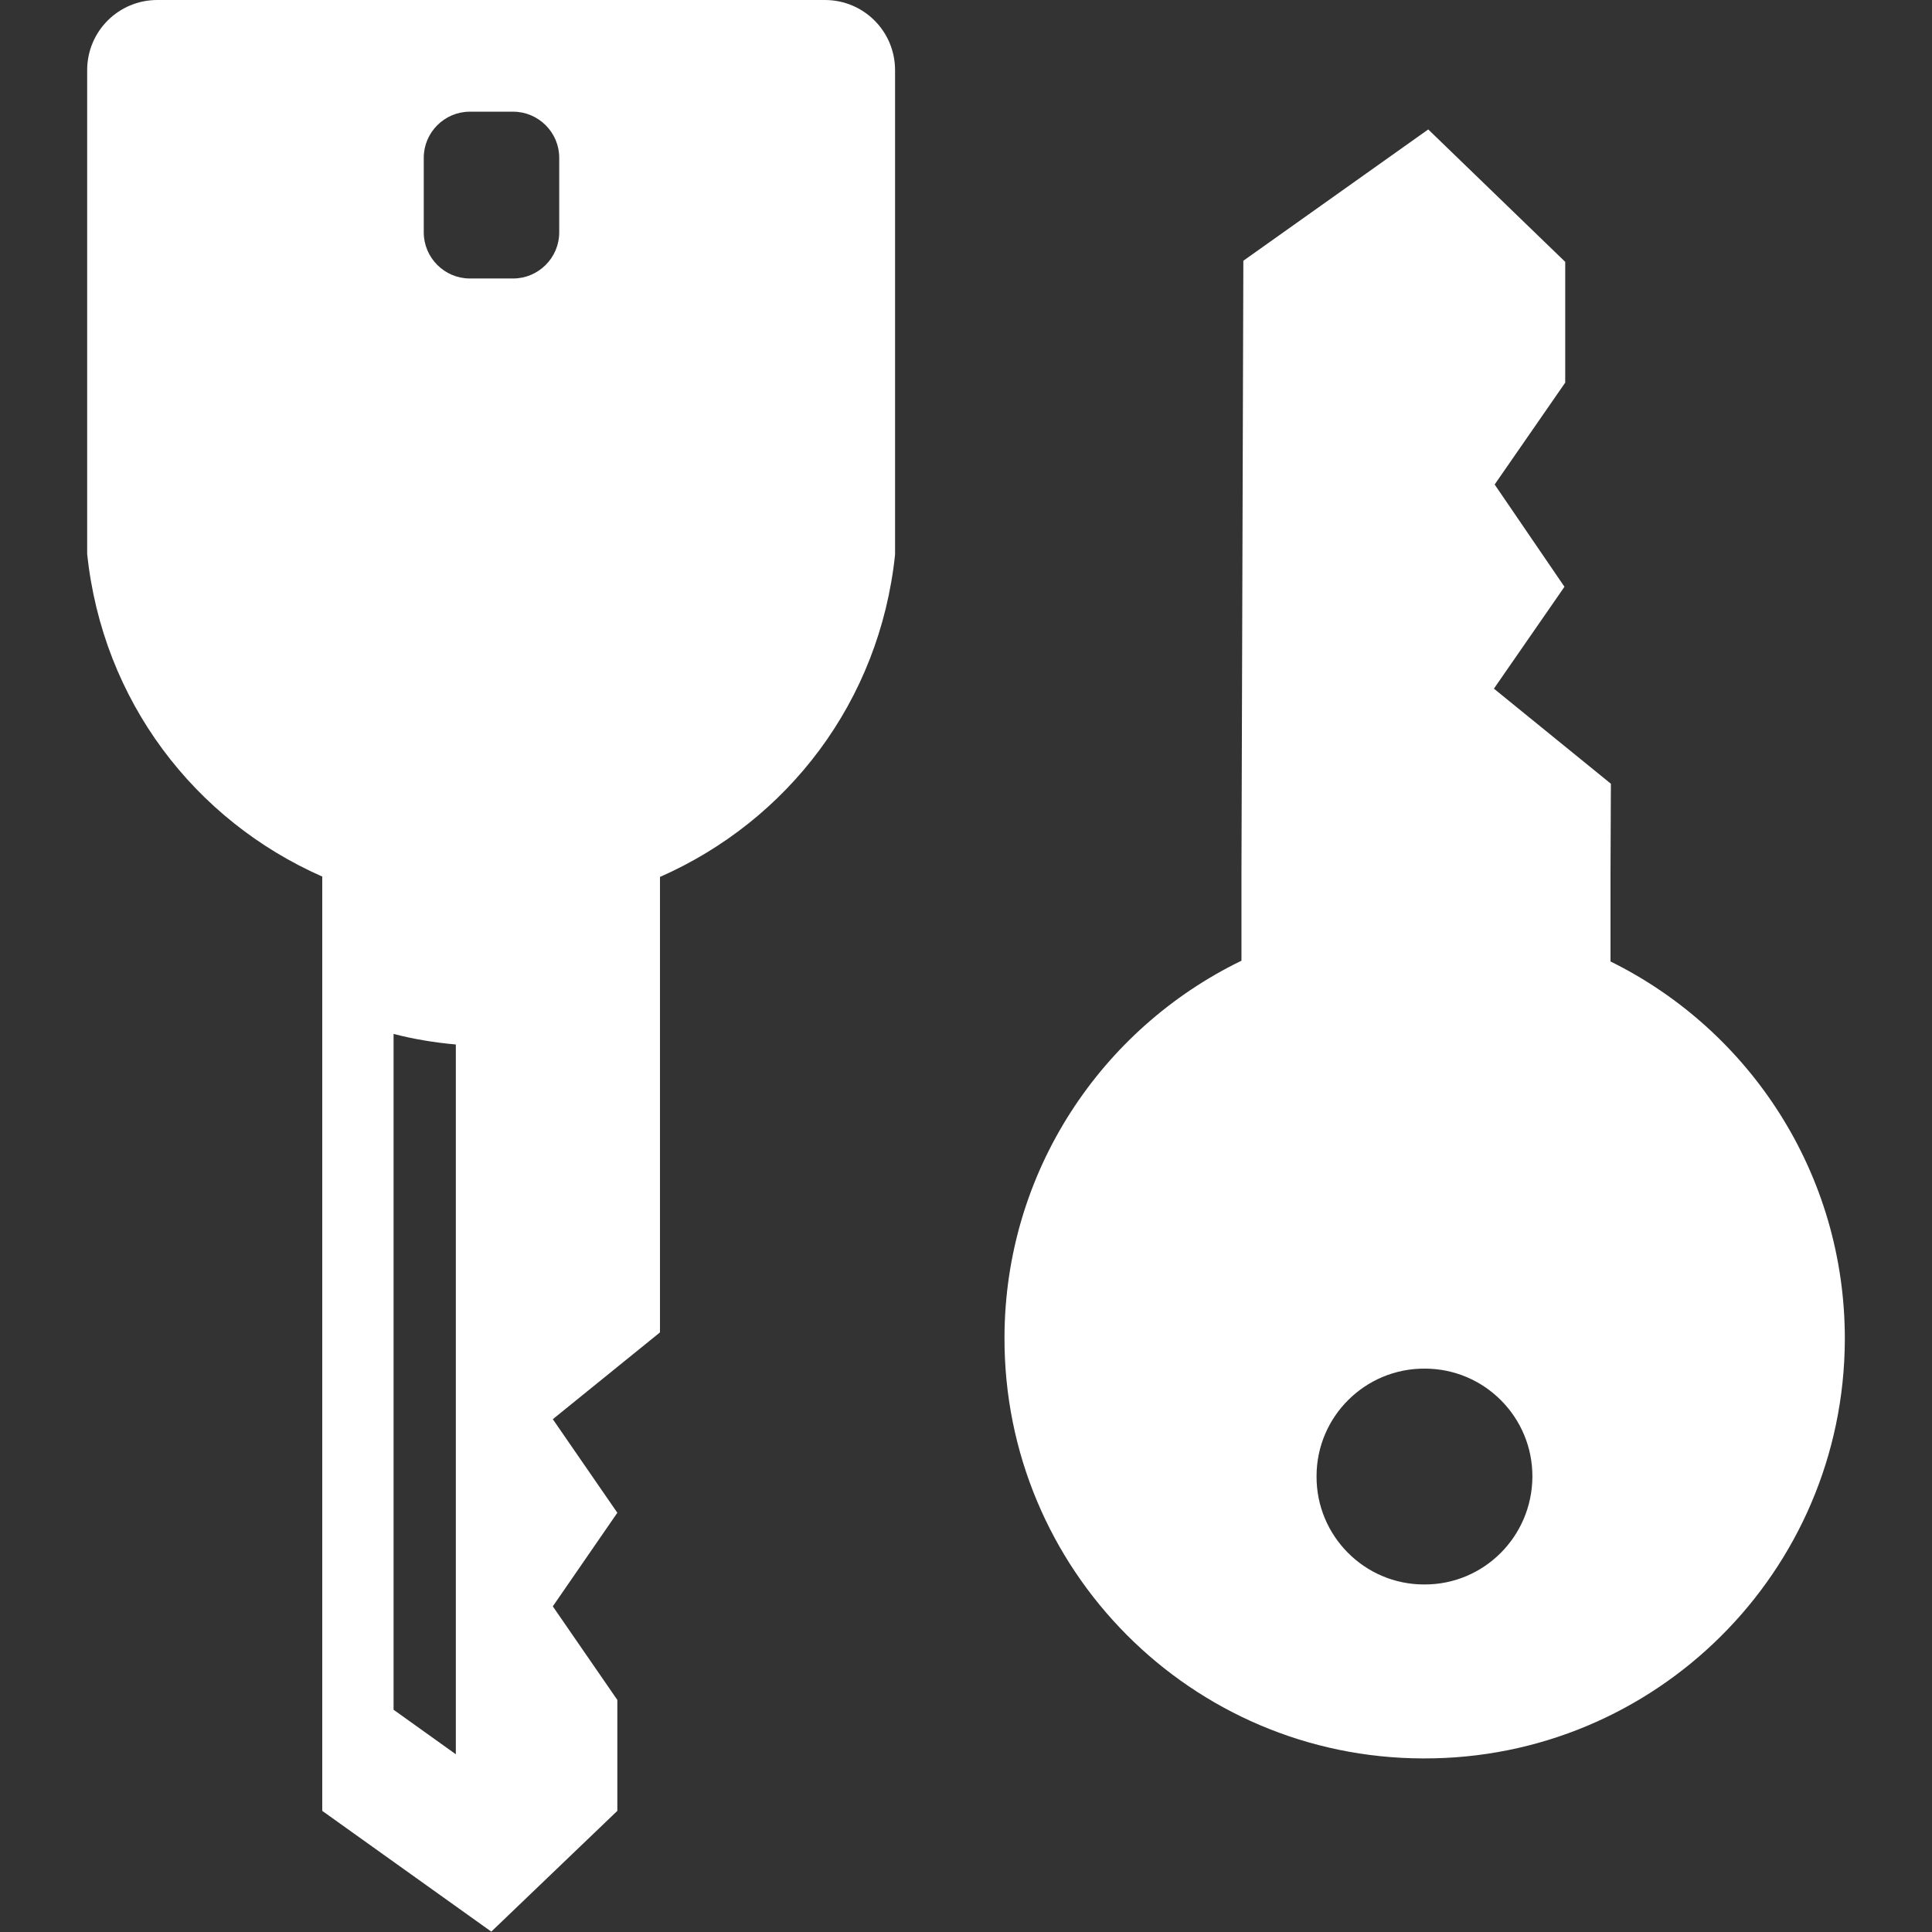
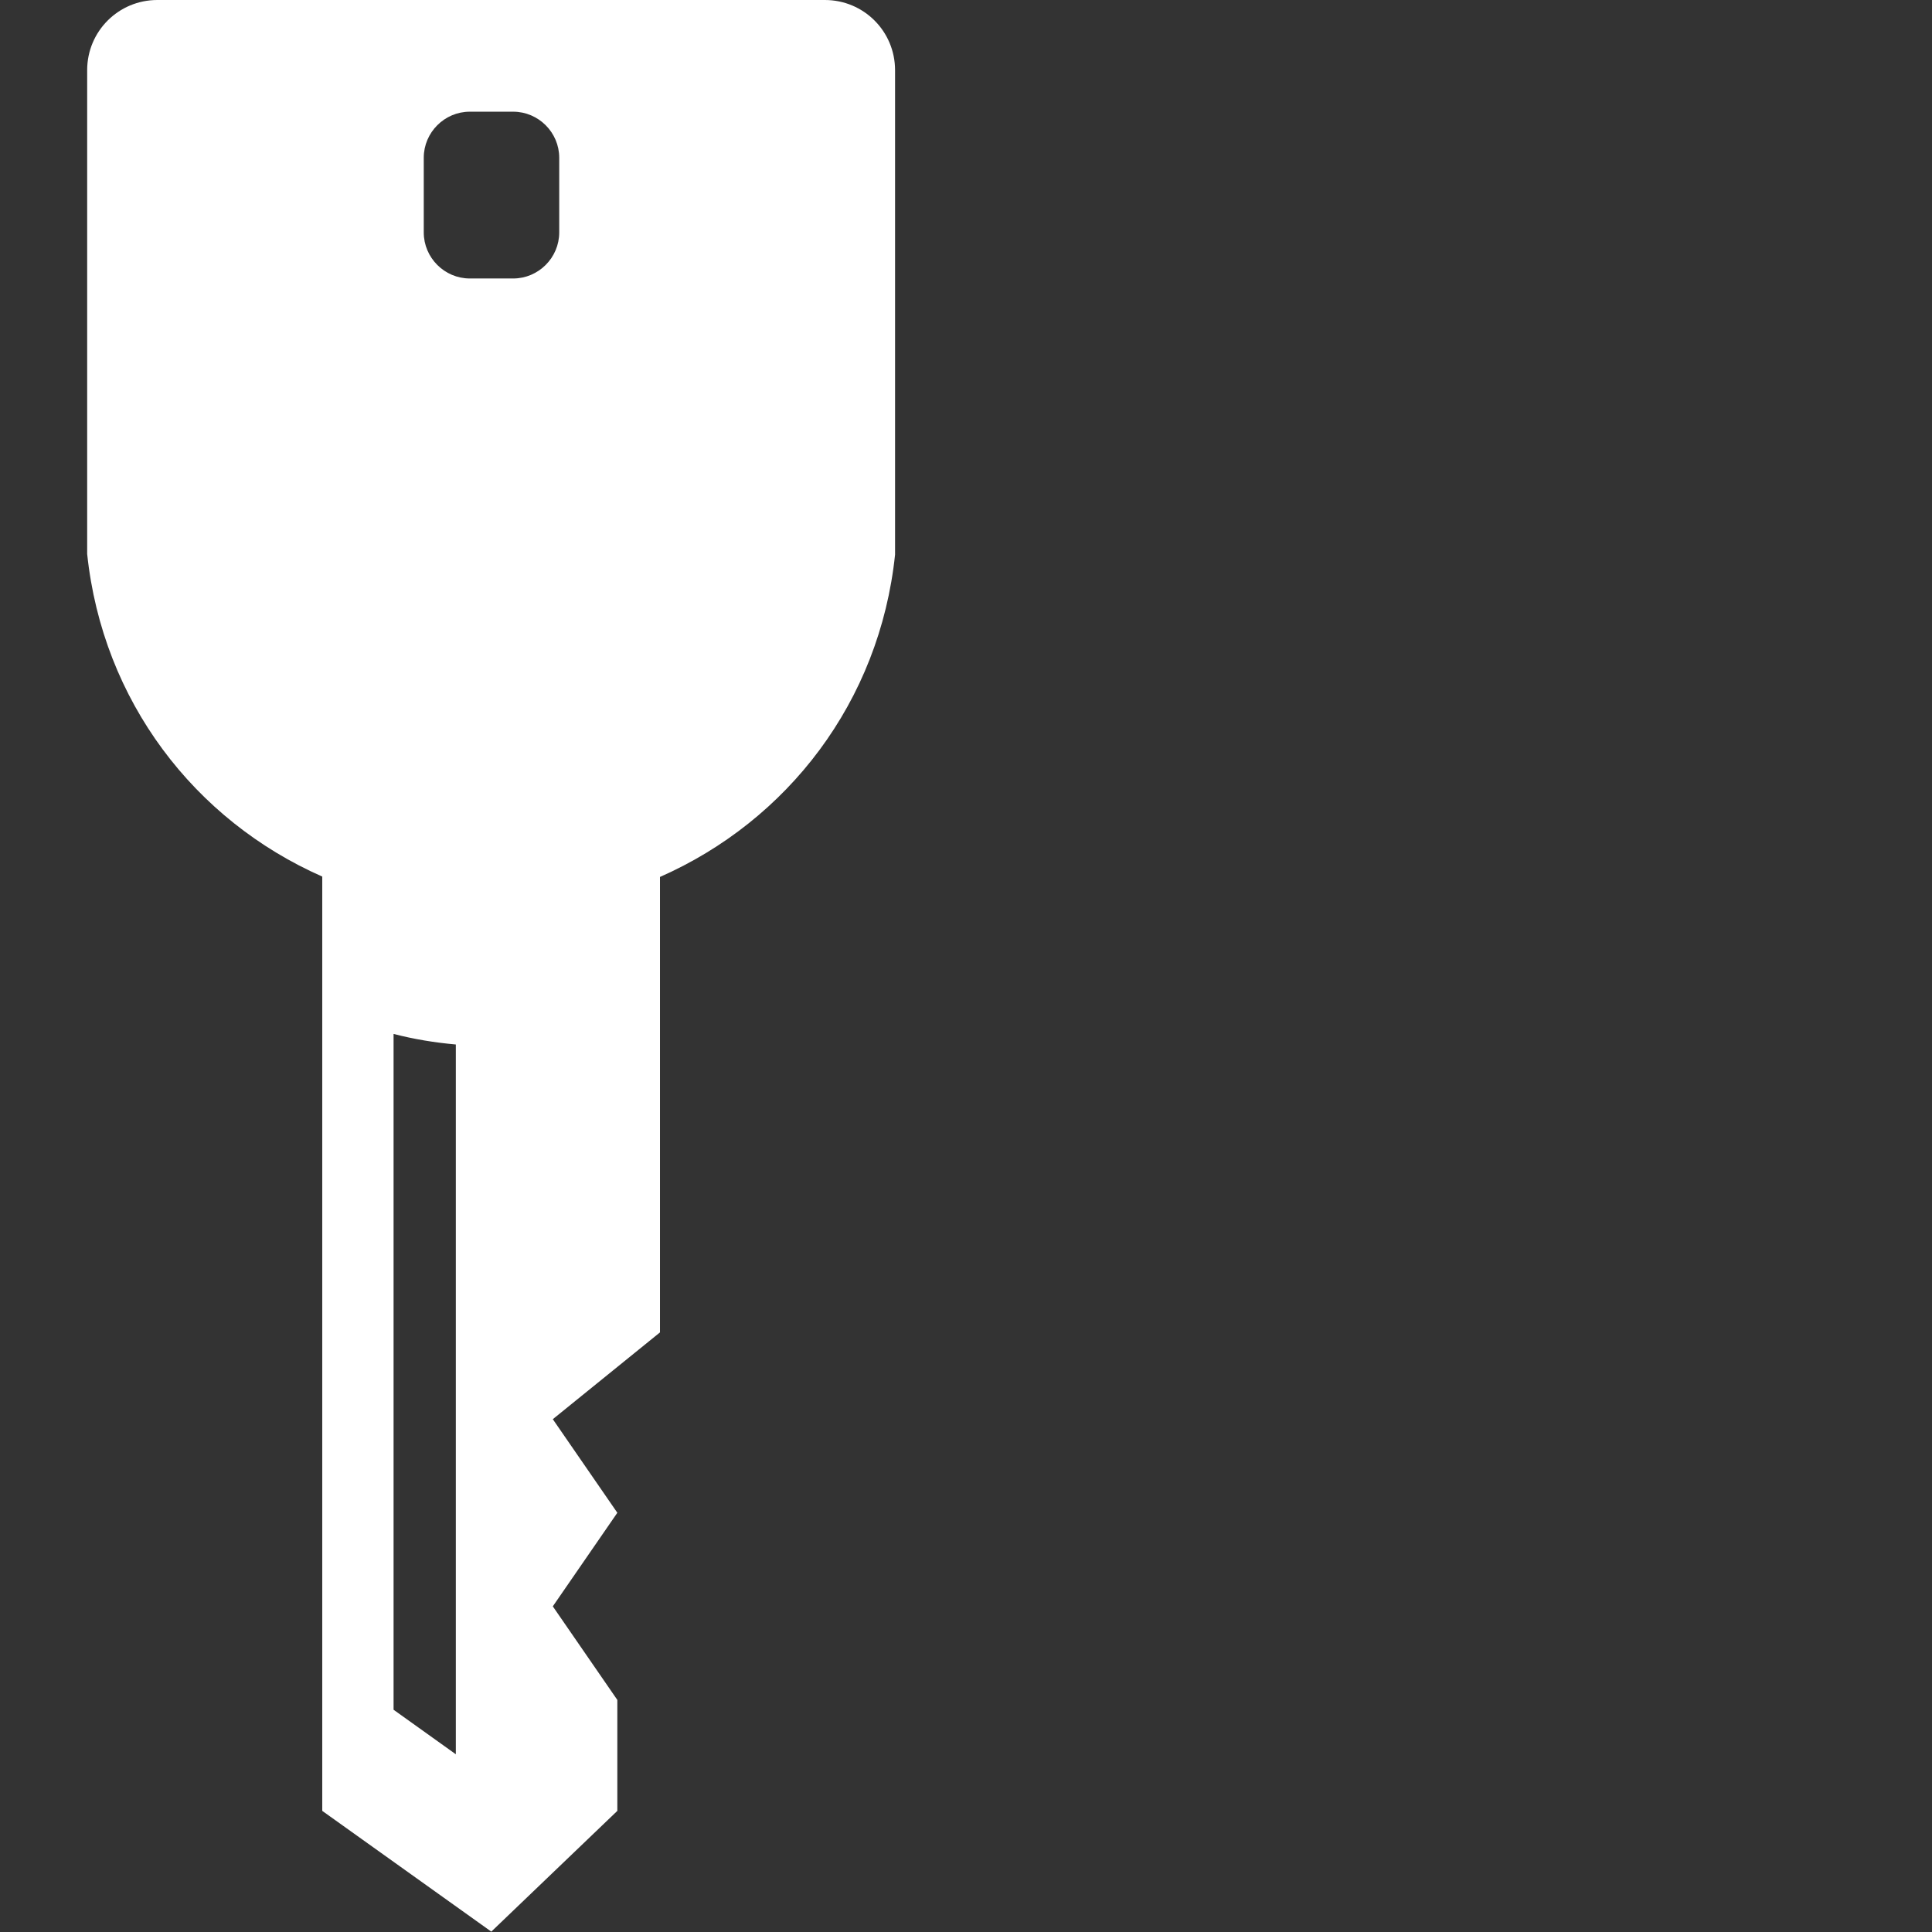
<svg xmlns="http://www.w3.org/2000/svg" id="_x31_0" version="1.1" viewBox="0 0 512 512">
  <rect x="0" y="0" width="512" height="512" fill="#333333" stroke="none" />
  <defs>
    <style>
      .st0 {
        fill: #fff;
      }
    </style>
  </defs>
-   <path class="st0" d="M426.8,254.8v-23.3c0,0,.1-23.8.1-23.8l-31-25.2,18.7-27-18.5-27.1,18.7-27v-32c0,0-36.3-35.1-36.3-35.1l-49,34.8-.5,162.2v23.3c-37.1,18-62.7,55.9-62.8,99.8-.2,61.5,49.5,111.5,111,111.6,61.5.2,111.5-49.5,111.7-111,.1-43.9-25.2-82-62.1-100.2ZM377.6,362.7c15.8,0,28.6,12.9,28.5,28.7s-12.9,28.6-28.7,28.5c-15.8,0-28.6-12.9-28.5-28.7,0-15.8,12.9-28.6,28.7-28.5Z" />
  <path class="st0" d="M218.8,0H41.7c-10.3,0-18.6,8.3-18.6,18.6v128.2c4.1,39,28.5,70.6,62.3,85.5v247.6s44.8,32,44.8,32l33.4-32v-29.4l-17.1-24.8,17.1-24.8-17.1-24.8,28.4-23v-120.7c33.8-14.9,58.2-46.4,62.3-85.4V18.6c0-10.3-8.3-18.6-18.6-18.6ZM112.3,61.6v-19.8c0-6.7,5.5-12.2,12.2-12.2h11.5c6.7,0,12.2,5.5,12.2,12.2v19.8c0,6.7-5.5,12.2-12.2,12.2h-11.5c-6.7,0-12.2-5.5-12.2-12.2ZM120.8,464.9l-16.5-11.8v-179.1c5.4,1.4,10.9,2.3,16.5,2.8v188.2Z" />
</svg>